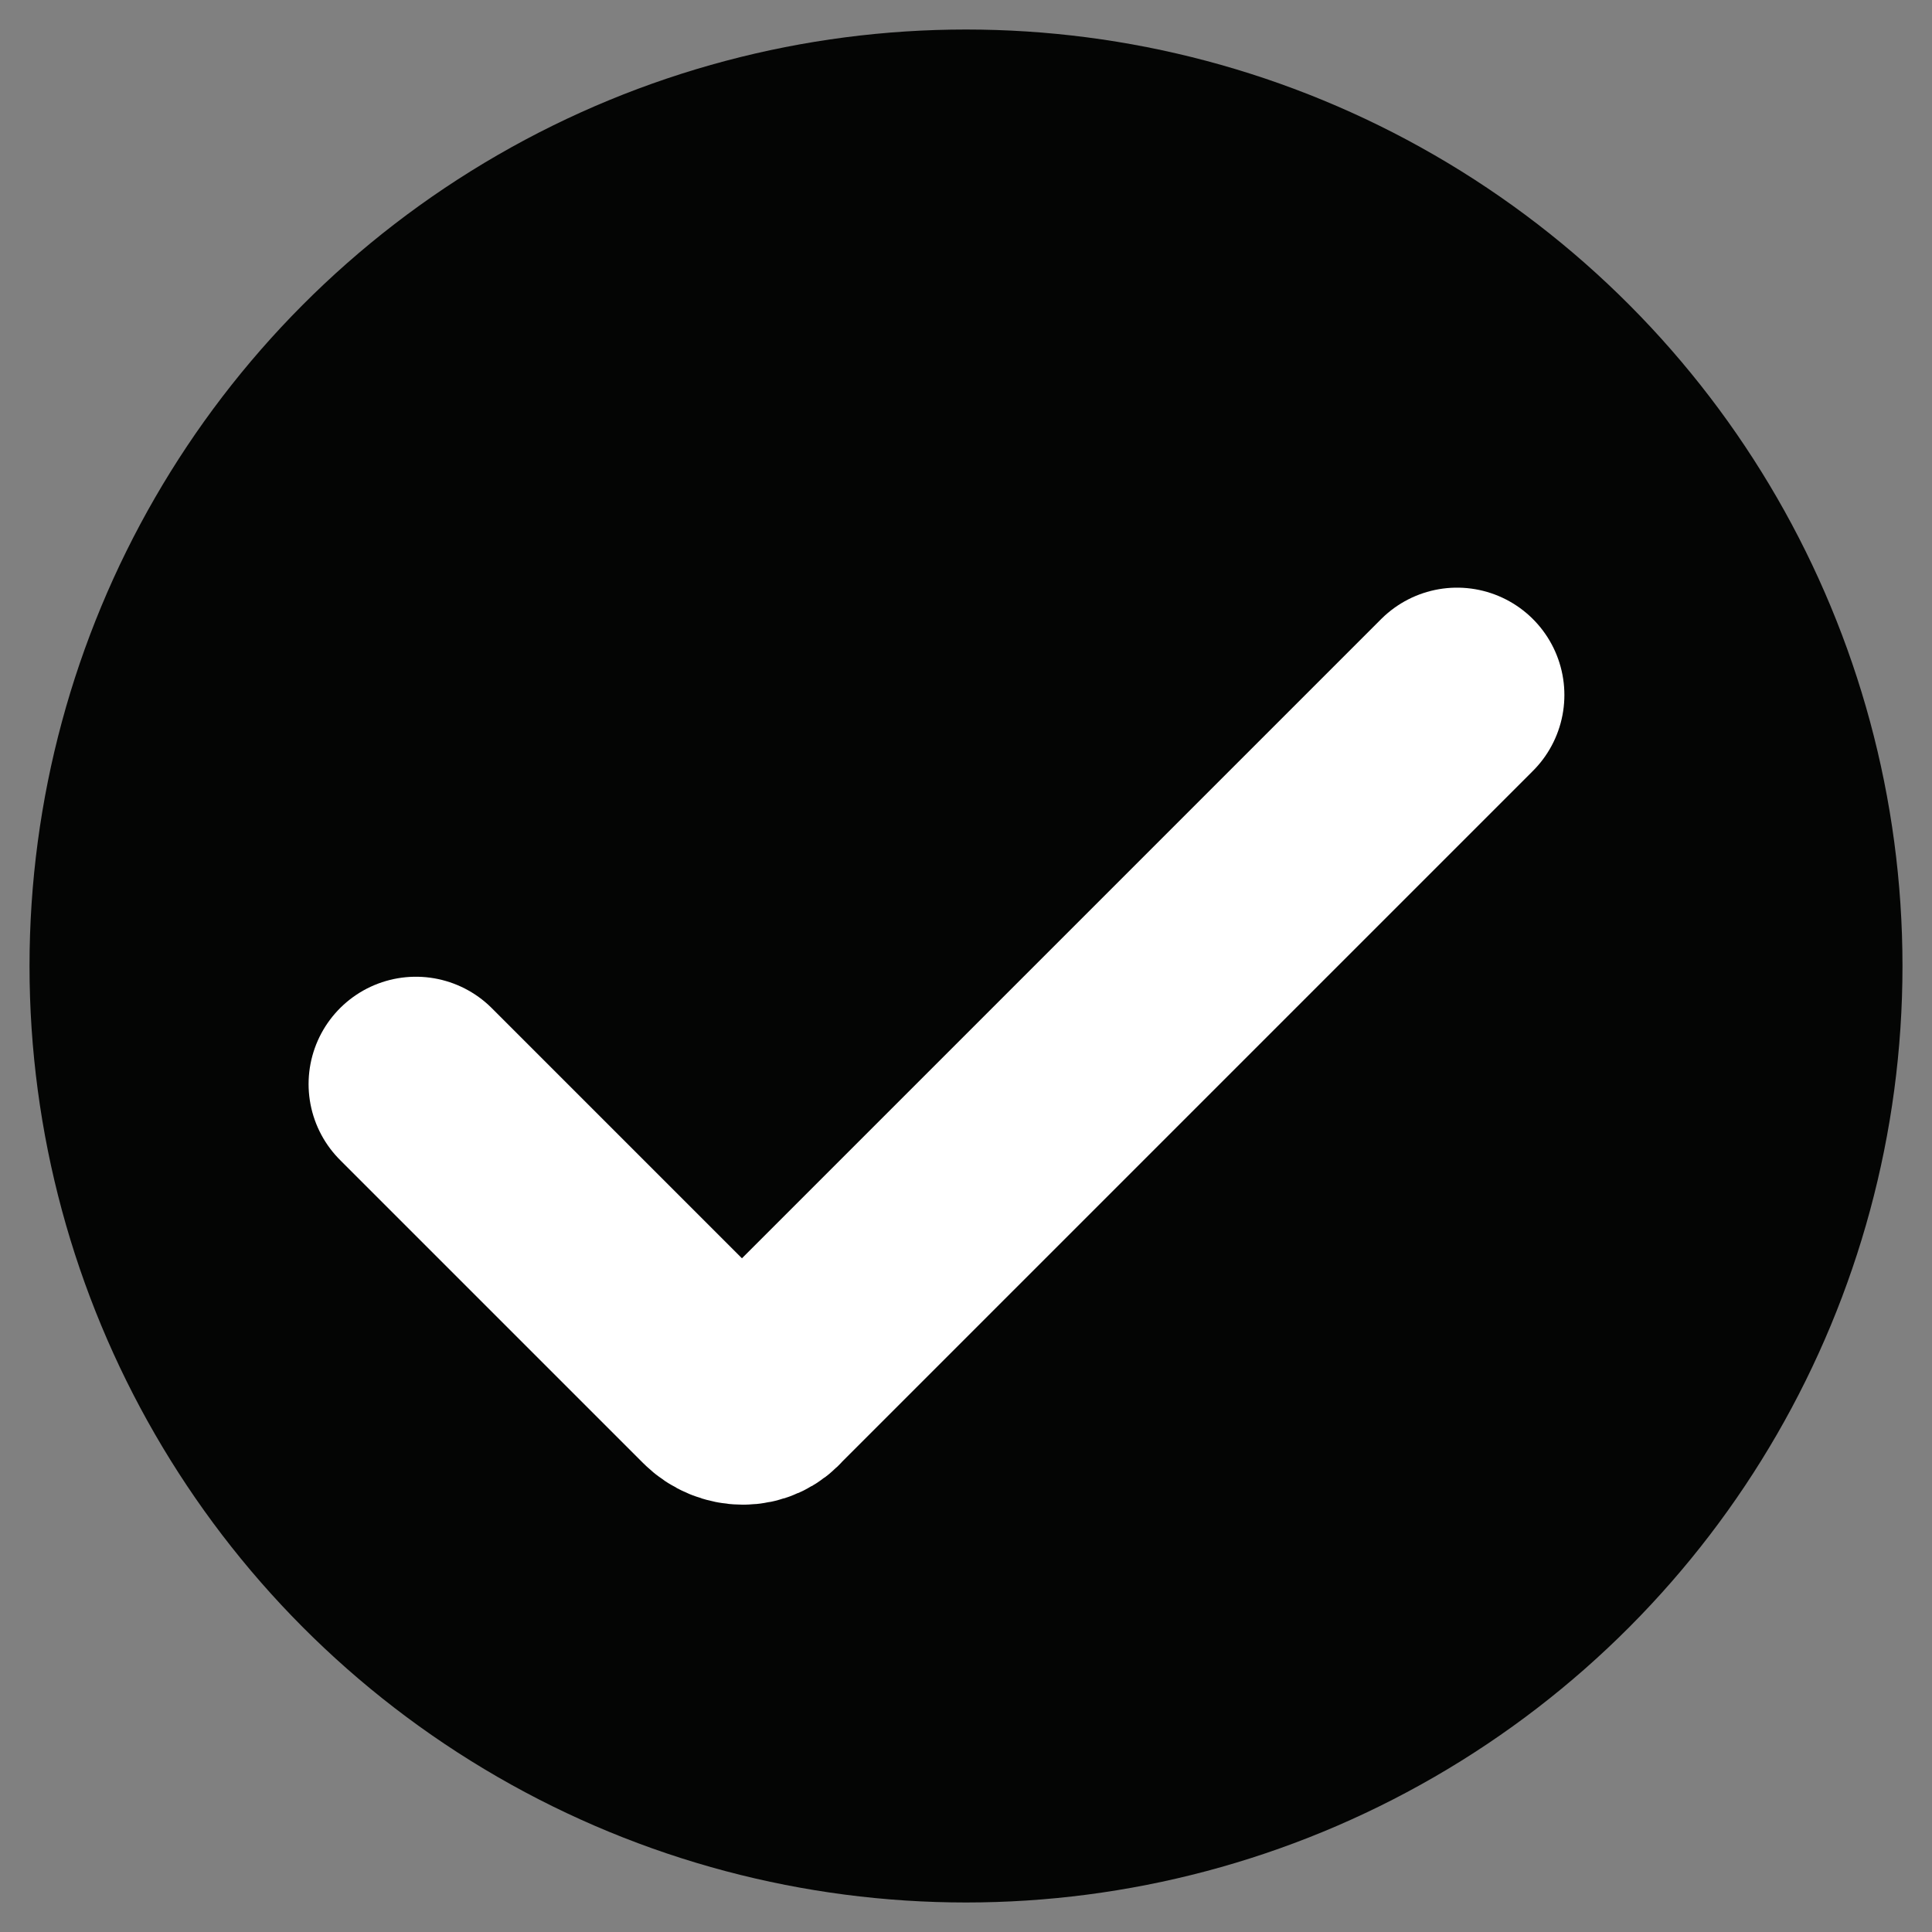
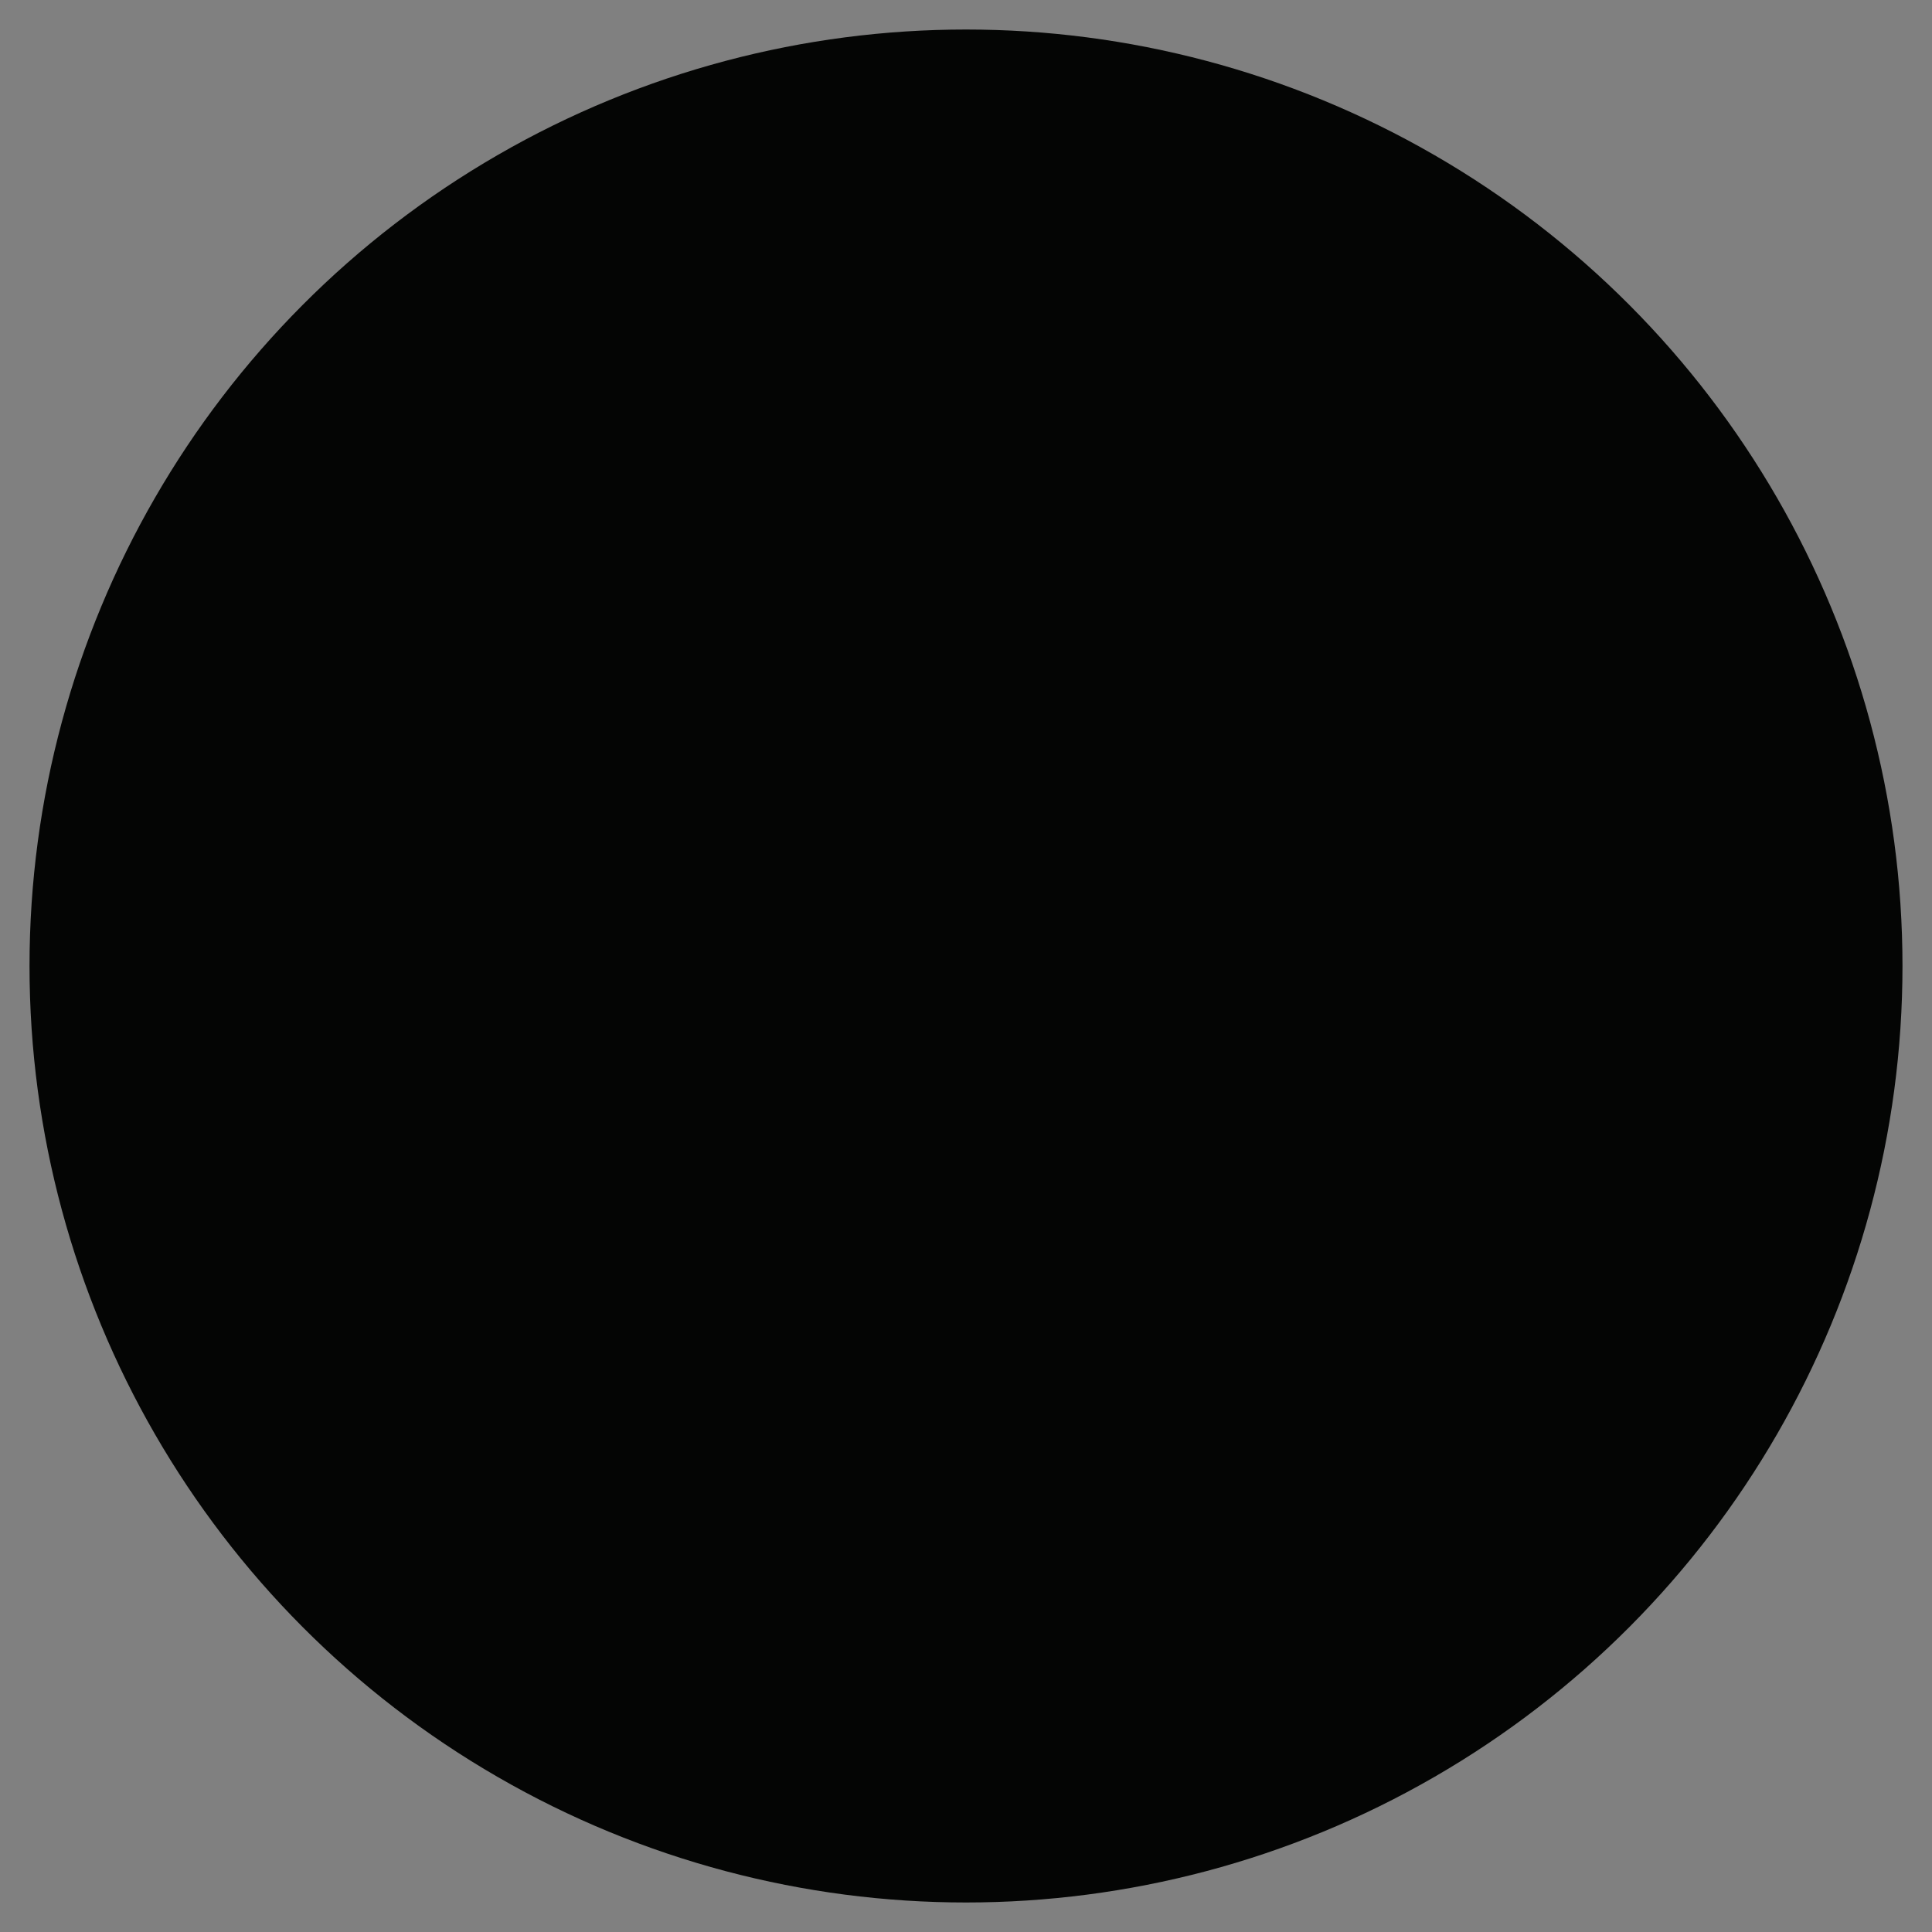
<svg xmlns="http://www.w3.org/2000/svg" version="1.1" id="Layer_1" x="0px" y="0px" viewBox="0 0 72 72" style="enable-background:new 0 0 72 72;" xml:space="preserve">
  <rect x="0" y="0" width="72" height="72" fill="#808080" stroke="none" />
  <style type="text/css">
	.st0{fill:#040504;}
	.st1{fill:none;stroke:#FFFFFF;stroke-width:8;stroke-linecap:round;stroke-miterlimit:10;}
</style>
  <circle class="st0" cx="36" cy="36" r="34.9" />
-   <path class="st1" d="M15.5,40.4l11.3,11.3c0.5,0.5,1.3,0.5,1.7,0l25.8-25.8" />
</svg>